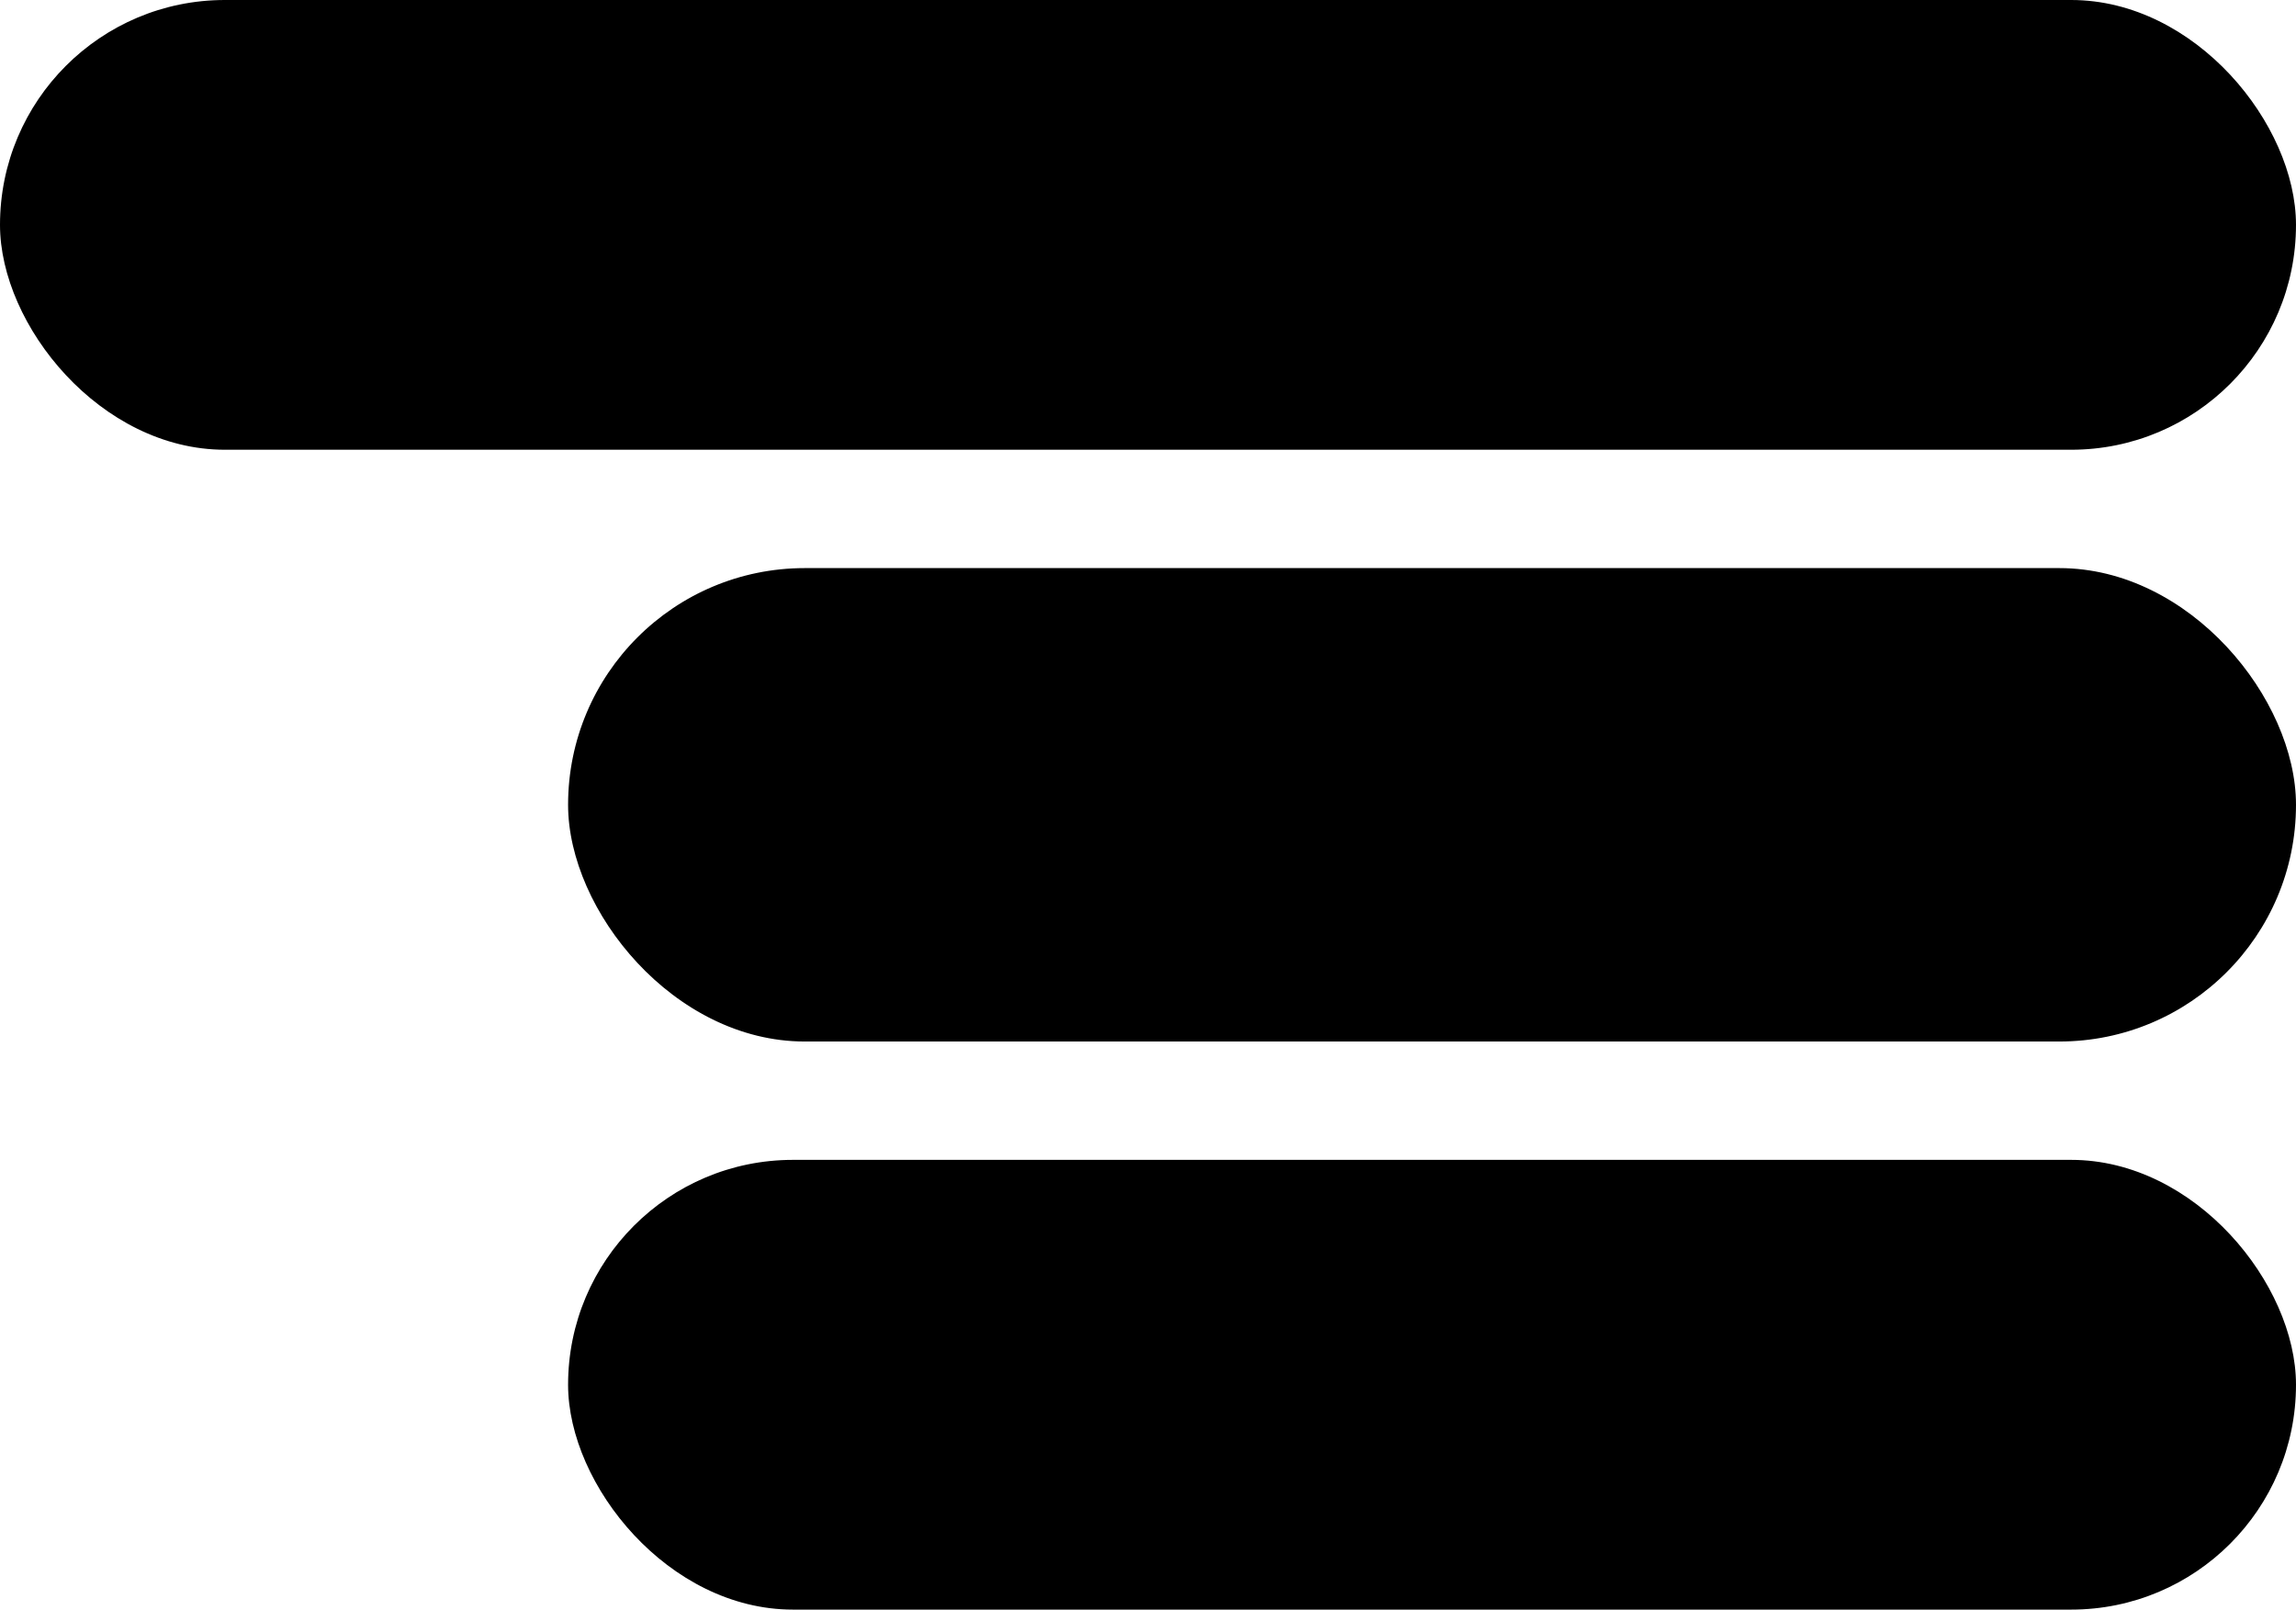
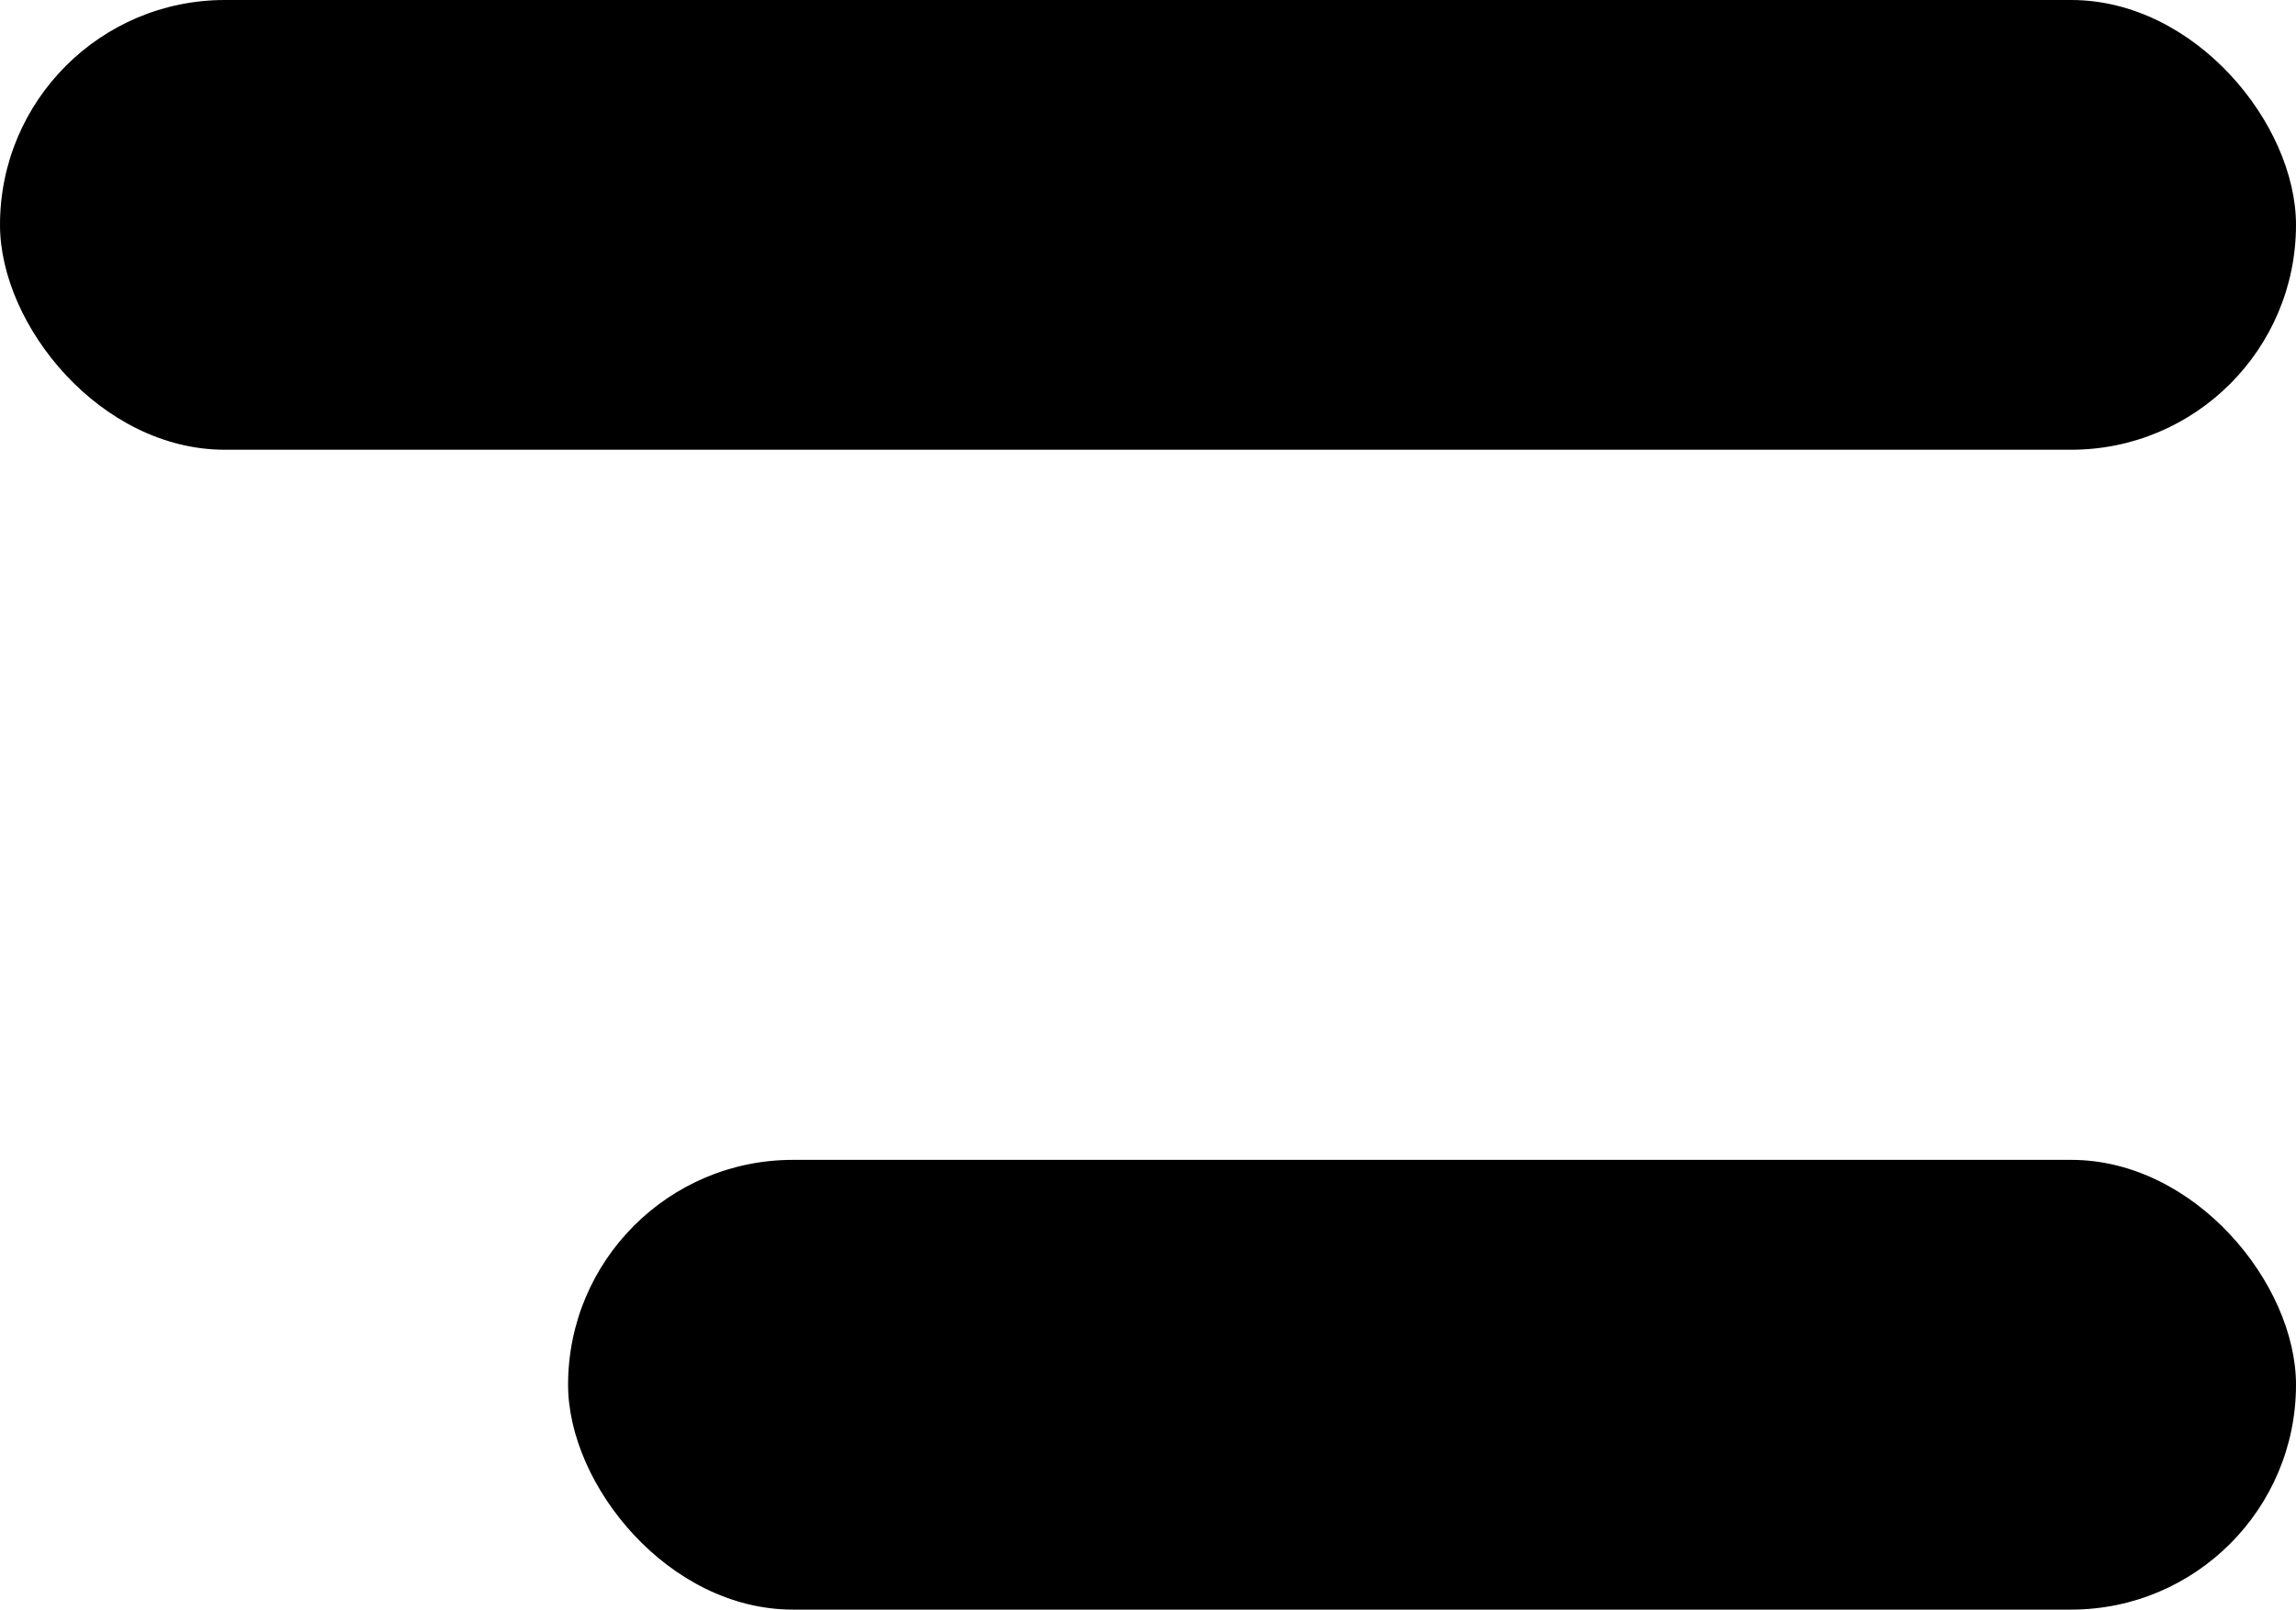
<svg xmlns="http://www.w3.org/2000/svg" width="97px" height="68px" viewBox="0 0 97 68" version="1.1">
  <title>autocomplete</title>
  <g id="CONTENT-WEBSITE" stroke="none" stroke-width="1" fill="none" fill-rule="evenodd">
    <g id="EDITOR---CONTENTS-SITO" transform="translate(-4398, -1789)" fill="#000000">
      <g id="autocomplete" transform="translate(4398, 1789)">
        <rect id="Rectangle" x="0" y="0" width="97" height="19" rx="9.5" />
-         <rect id="Rectangle-Copy-2" x="24" y="24" width="73" height="20" rx="10" />
        <rect id="Rectangle-Copy-4" x="24" y="49" width="73" height="19" rx="9.5" />
      </g>
    </g>
  </g>
</svg>